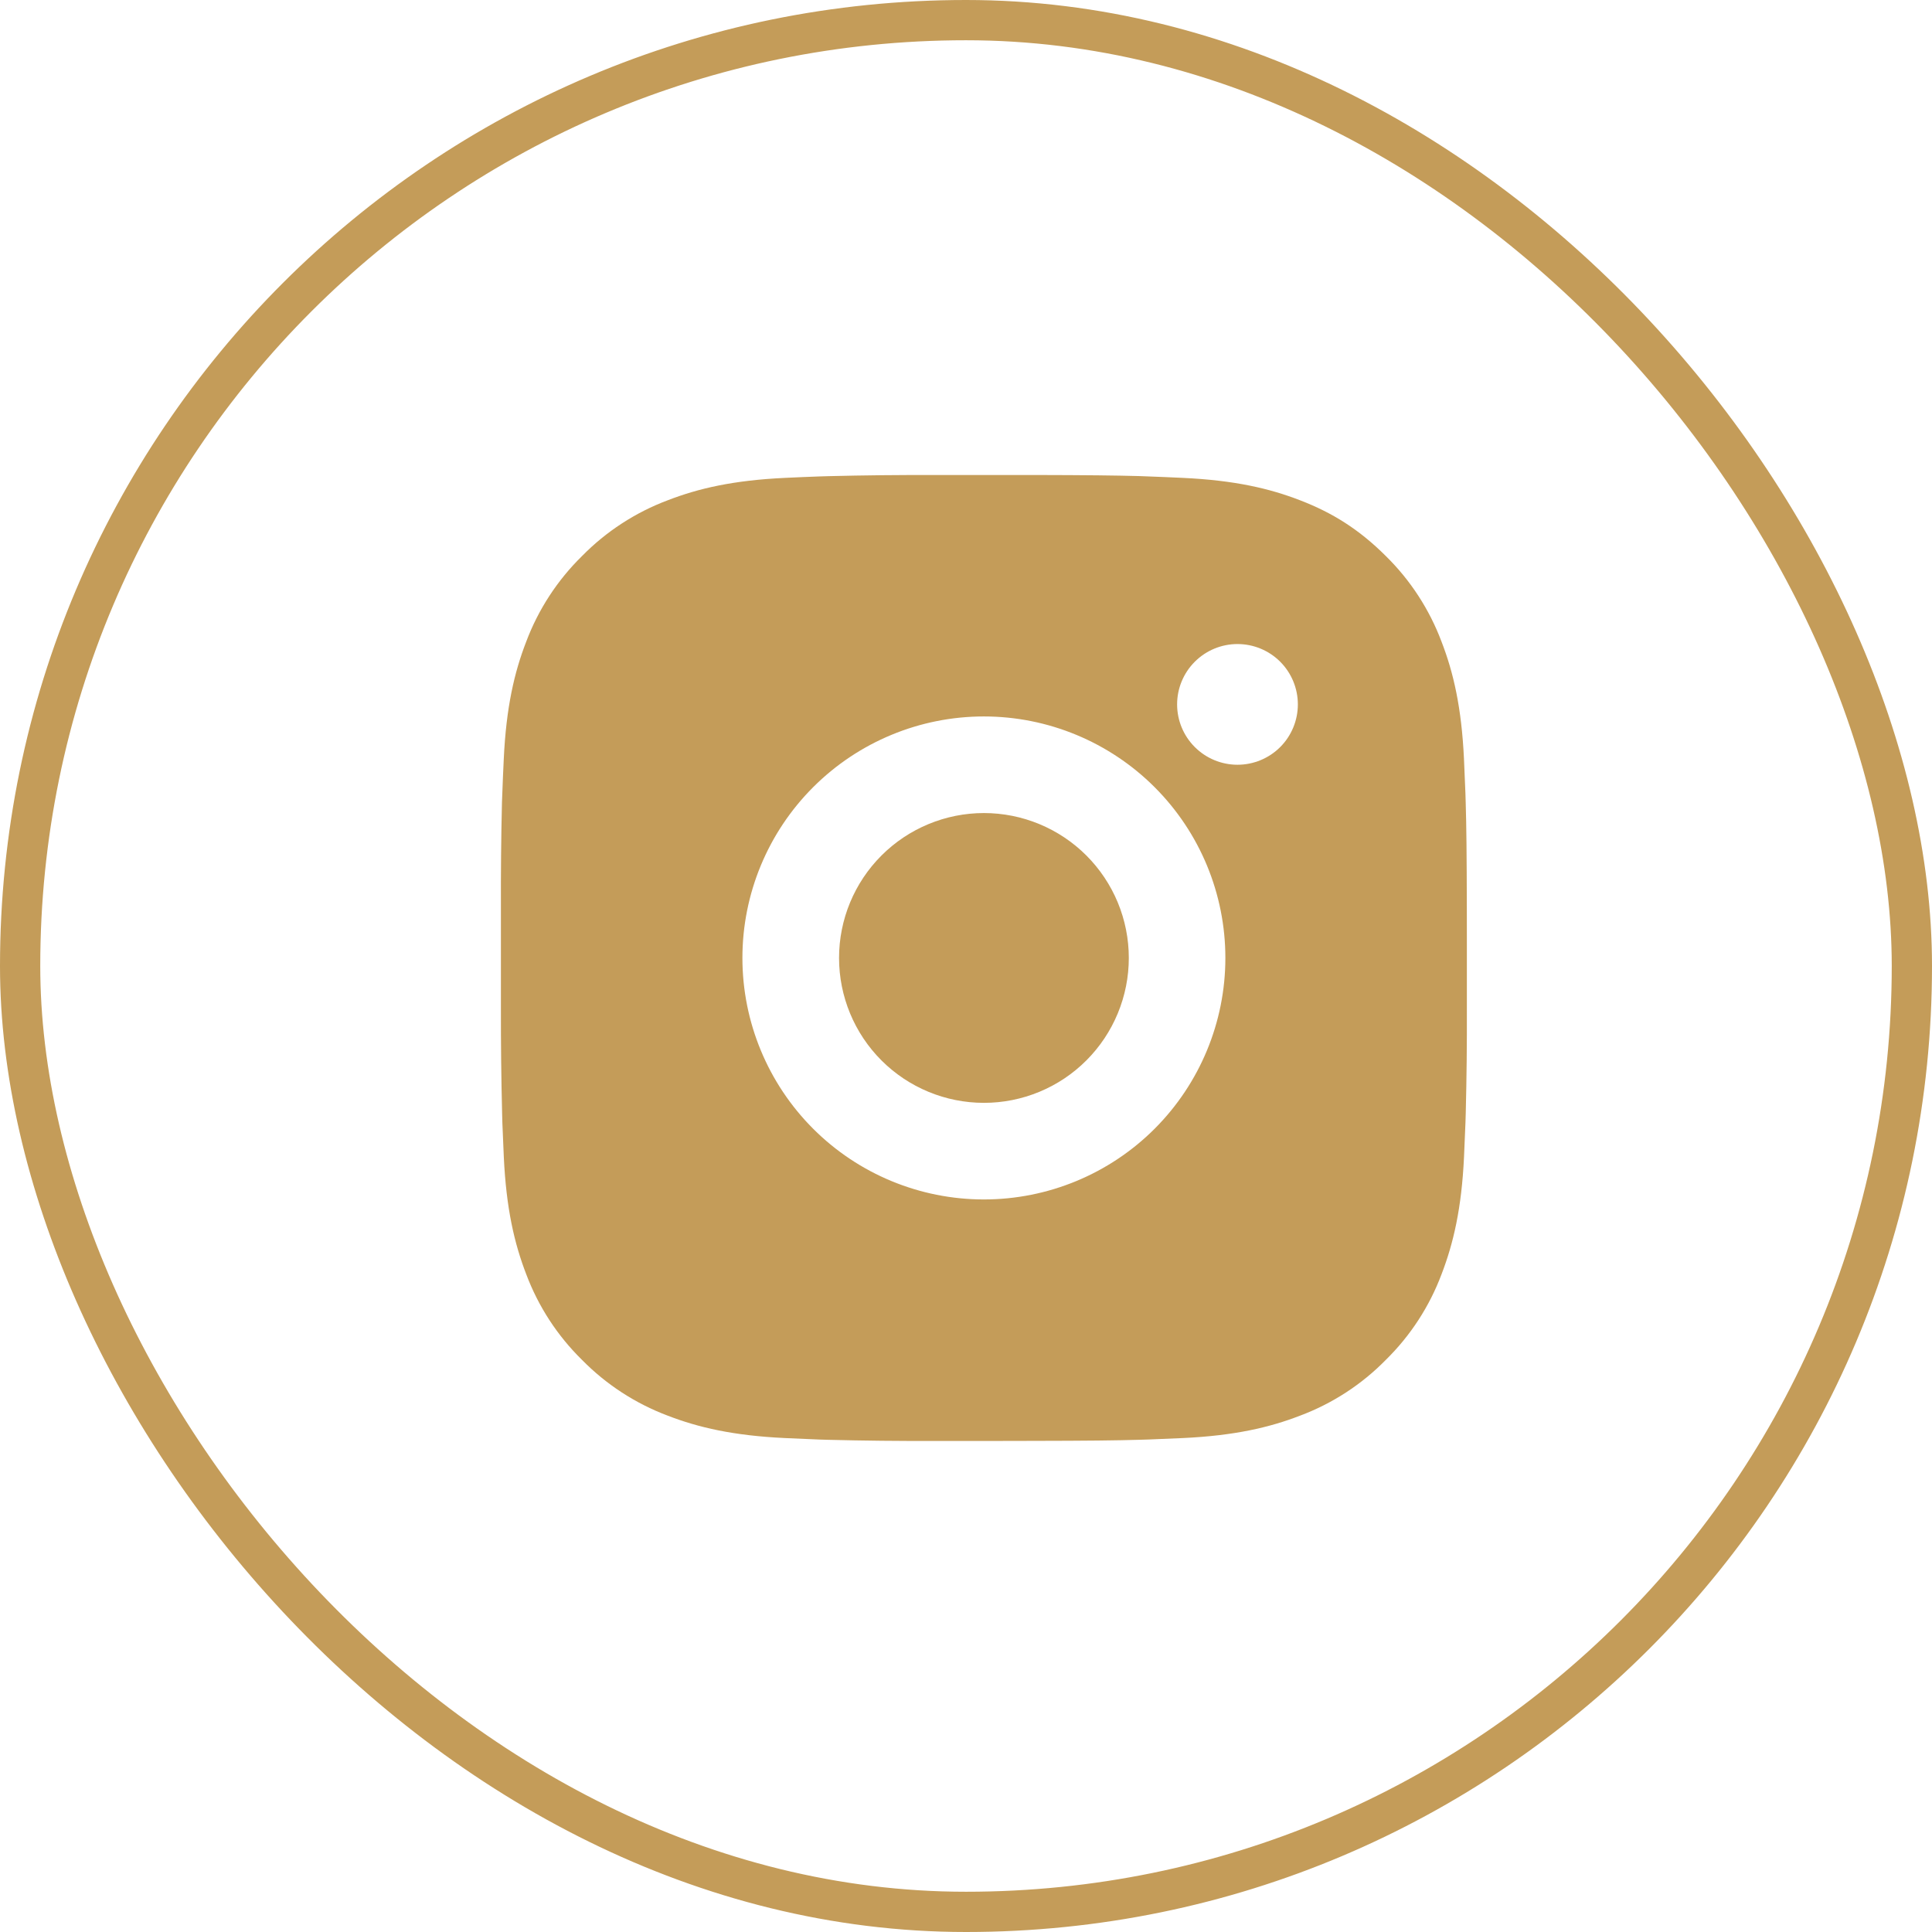
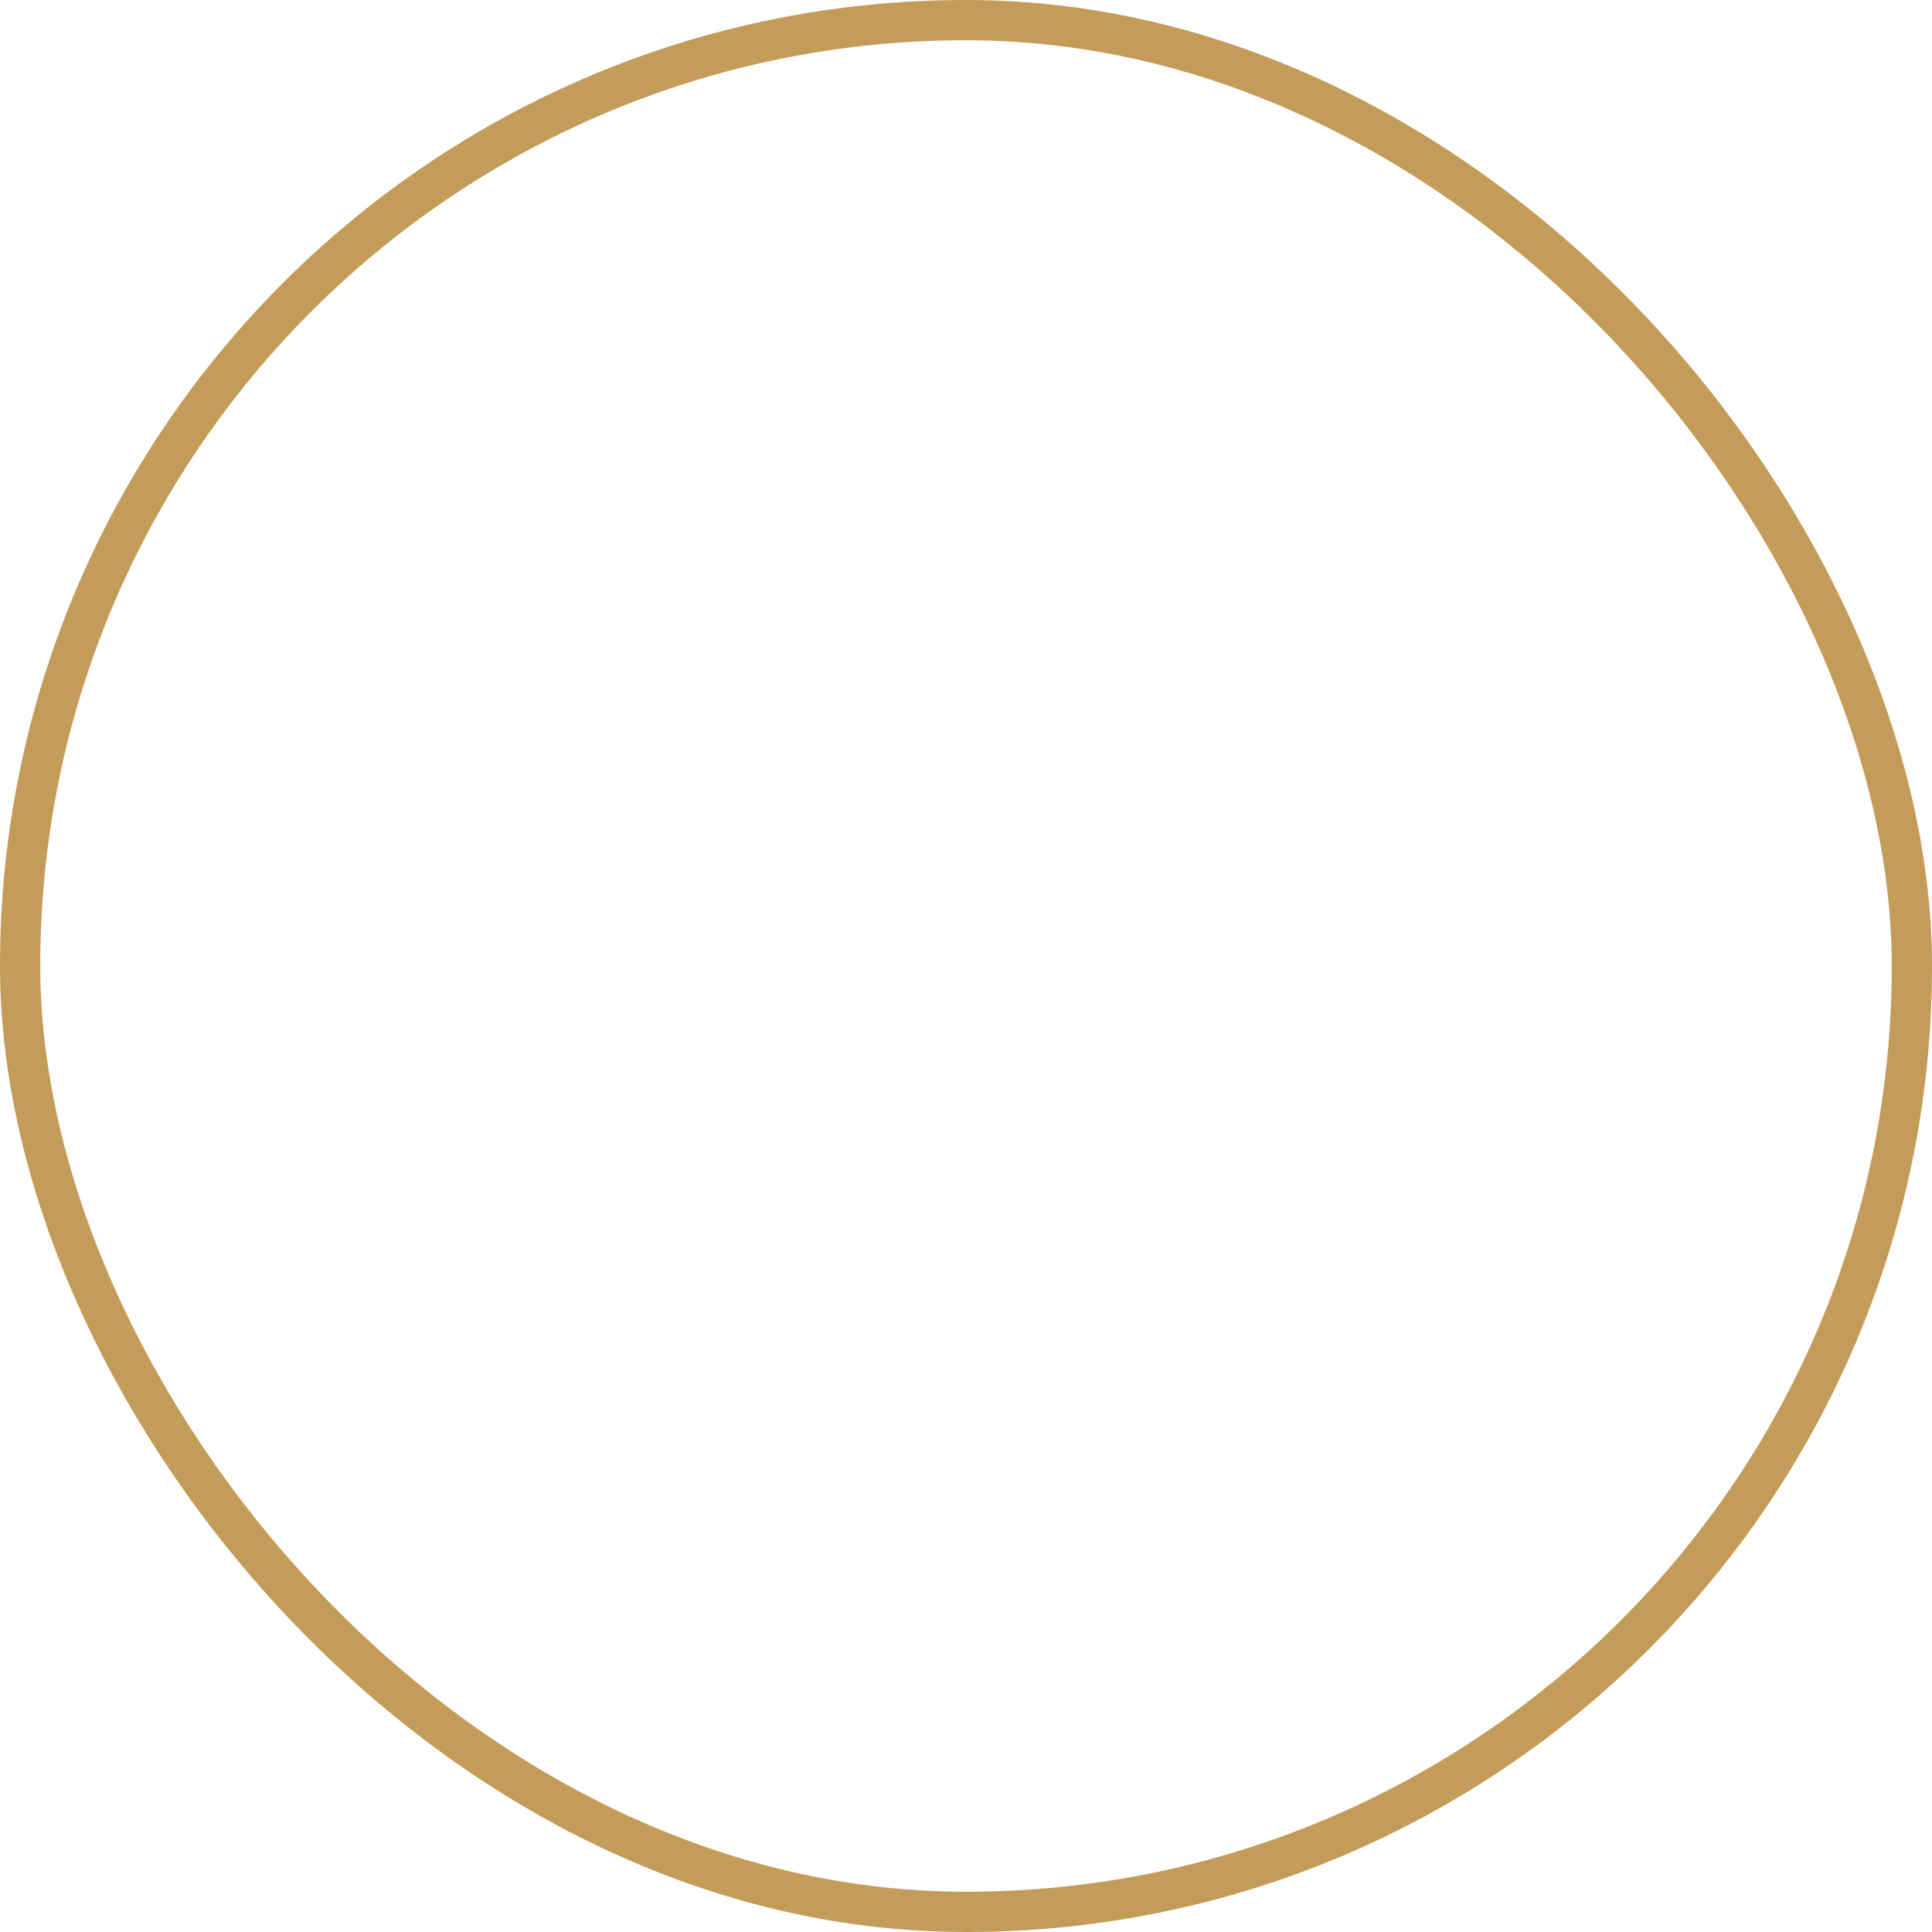
<svg xmlns="http://www.w3.org/2000/svg" width="48" height="48" viewBox="0 0 48 48" fill="none">
  <rect x="0.5" y="0.5" width="47" height="47" rx="23.5" stroke="#C49C59" />
-   <path d="M25.678 11.801C27.028 11.804 27.713 11.812 28.305 11.828L28.537 11.837C28.806 11.846 29.071 11.858 29.392 11.873C30.669 11.933 31.54 12.134 32.304 12.431C33.096 12.736 33.763 13.148 34.43 13.814C35.041 14.414 35.513 15.14 35.814 15.941C36.11 16.705 36.312 17.576 36.372 18.854C36.386 19.173 36.398 19.438 36.408 19.708L36.415 19.941C36.433 20.532 36.44 21.217 36.443 22.567L36.444 23.462V25.034C36.447 25.909 36.438 26.784 36.416 27.659L36.409 27.892C36.399 28.162 36.387 28.427 36.373 28.746C36.313 30.024 36.109 30.894 35.814 31.66C35.513 32.461 35.041 33.186 34.43 33.786C33.831 34.397 33.105 34.869 32.304 35.17C31.54 35.466 30.669 35.668 29.392 35.728L28.537 35.764L28.305 35.771C27.713 35.788 27.028 35.796 25.678 35.798L24.783 35.8H23.212C22.336 35.803 21.461 35.794 20.585 35.772L20.353 35.765C20.068 35.754 19.783 35.742 19.498 35.728C18.221 35.668 17.35 35.466 16.585 35.17C15.784 34.868 15.059 34.396 14.46 33.786C13.849 33.187 13.376 32.461 13.075 31.66C12.779 30.895 12.577 30.024 12.517 28.746L12.481 27.892L12.475 27.659C12.453 26.784 12.443 25.909 12.445 25.034V22.567C12.442 21.691 12.45 20.816 12.471 19.941L12.48 19.708C12.489 19.438 12.501 19.173 12.516 18.854C12.576 17.576 12.777 16.706 13.074 15.941C13.376 15.139 13.849 14.414 14.461 13.814C15.06 13.204 15.785 12.732 16.585 12.431C17.35 12.134 18.22 11.933 19.498 11.873C19.817 11.858 20.084 11.846 20.353 11.837L20.585 11.83C21.46 11.808 22.336 11.799 23.211 11.802L25.678 11.801ZM24.444 17.8C22.853 17.8 21.327 18.433 20.202 19.558C19.077 20.683 18.445 22.209 18.445 23.8C18.445 25.391 19.077 26.917 20.202 28.043C21.327 29.168 22.853 29.8 24.444 29.8C26.036 29.8 27.562 29.168 28.687 28.043C29.812 26.917 30.444 25.391 30.444 23.8C30.444 22.209 29.812 20.683 28.687 19.558C27.562 18.433 26.036 17.8 24.444 17.8ZM24.444 20.2C24.917 20.2 25.385 20.293 25.822 20.474C26.259 20.655 26.656 20.92 26.99 21.254C27.324 21.588 27.59 21.985 27.771 22.422C27.952 22.859 28.045 23.327 28.045 23.8C28.045 24.272 27.952 24.74 27.771 25.177C27.59 25.614 27.325 26.011 26.991 26.345C26.657 26.68 26.26 26.945 25.823 27.126C25.386 27.307 24.918 27.4 24.446 27.4C23.491 27.4 22.575 27.021 21.9 26.346C21.225 25.671 20.846 24.755 20.846 23.8C20.846 22.845 21.225 21.93 21.9 21.255C22.575 20.58 23.491 20.2 24.446 20.2M30.745 16.001C30.348 16.001 29.966 16.159 29.685 16.44C29.403 16.721 29.245 17.103 29.245 17.5C29.245 17.898 29.403 18.28 29.685 18.561C29.966 18.842 30.348 19 30.745 19C31.143 19 31.525 18.842 31.806 18.561C32.087 18.28 32.245 17.898 32.245 17.5C32.245 17.103 32.087 16.721 31.806 16.44C31.525 16.159 31.143 16.001 30.745 16.001Z" fill="#C49C59" />
</svg>